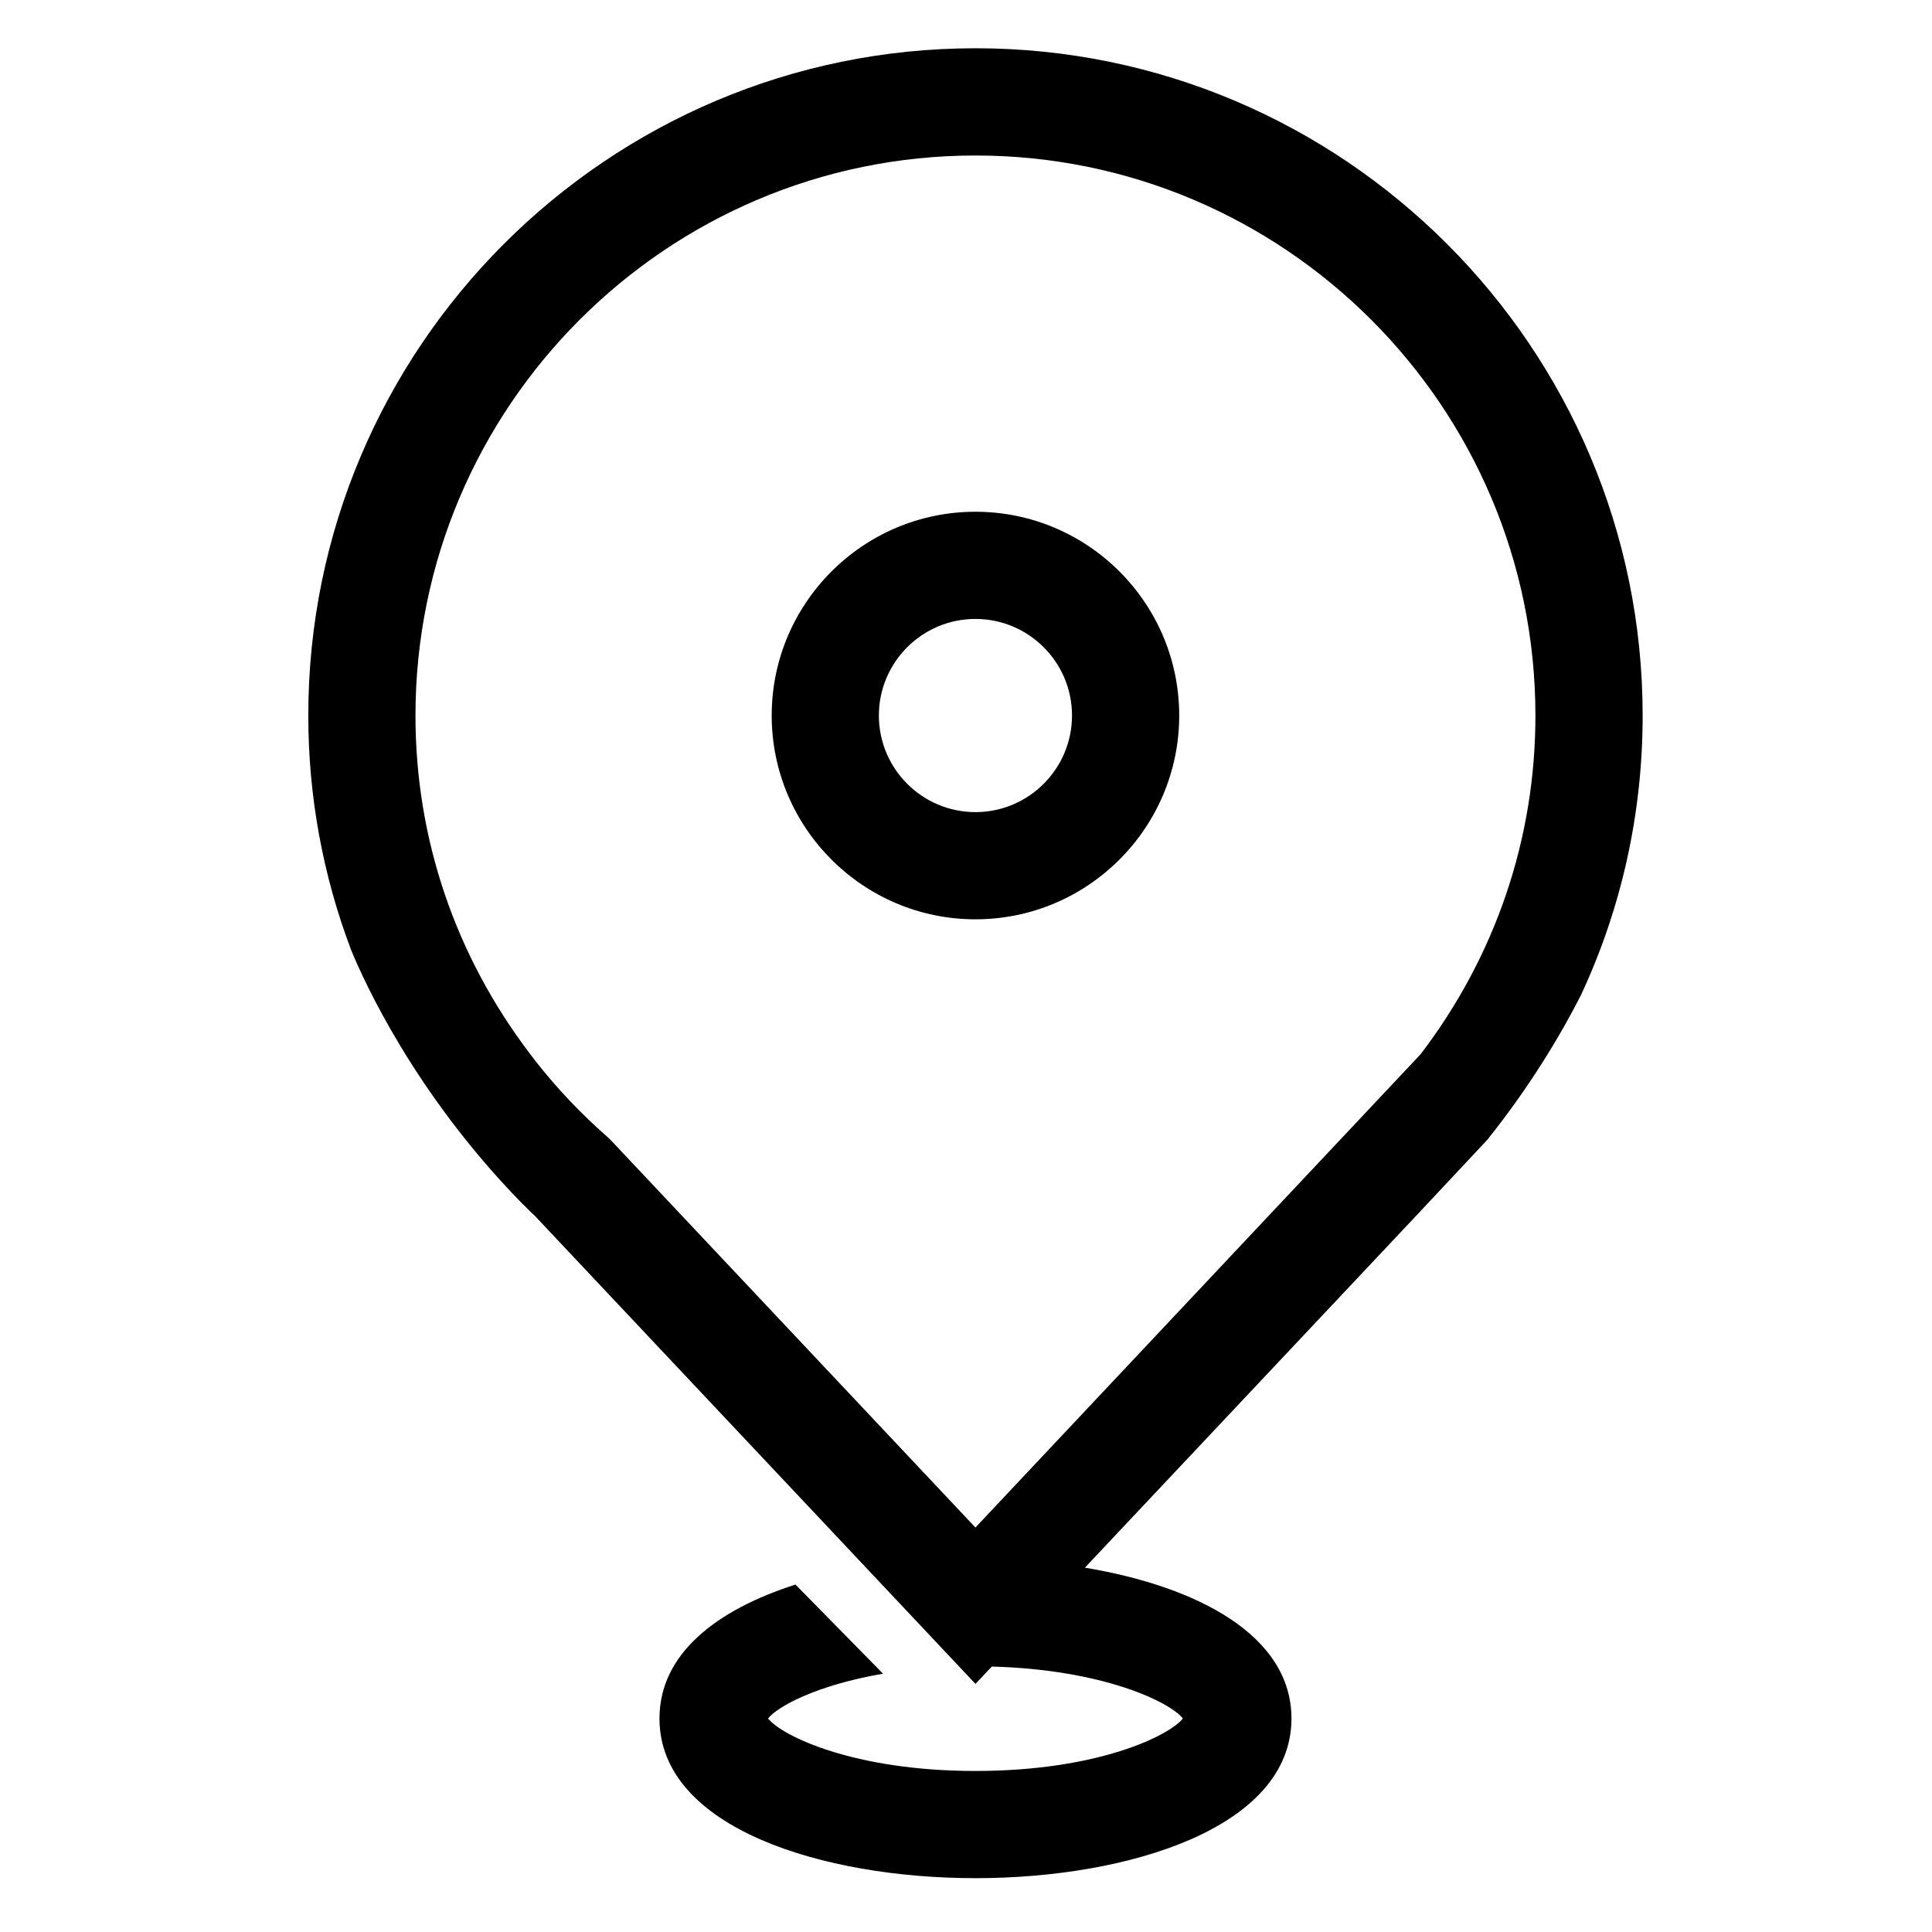
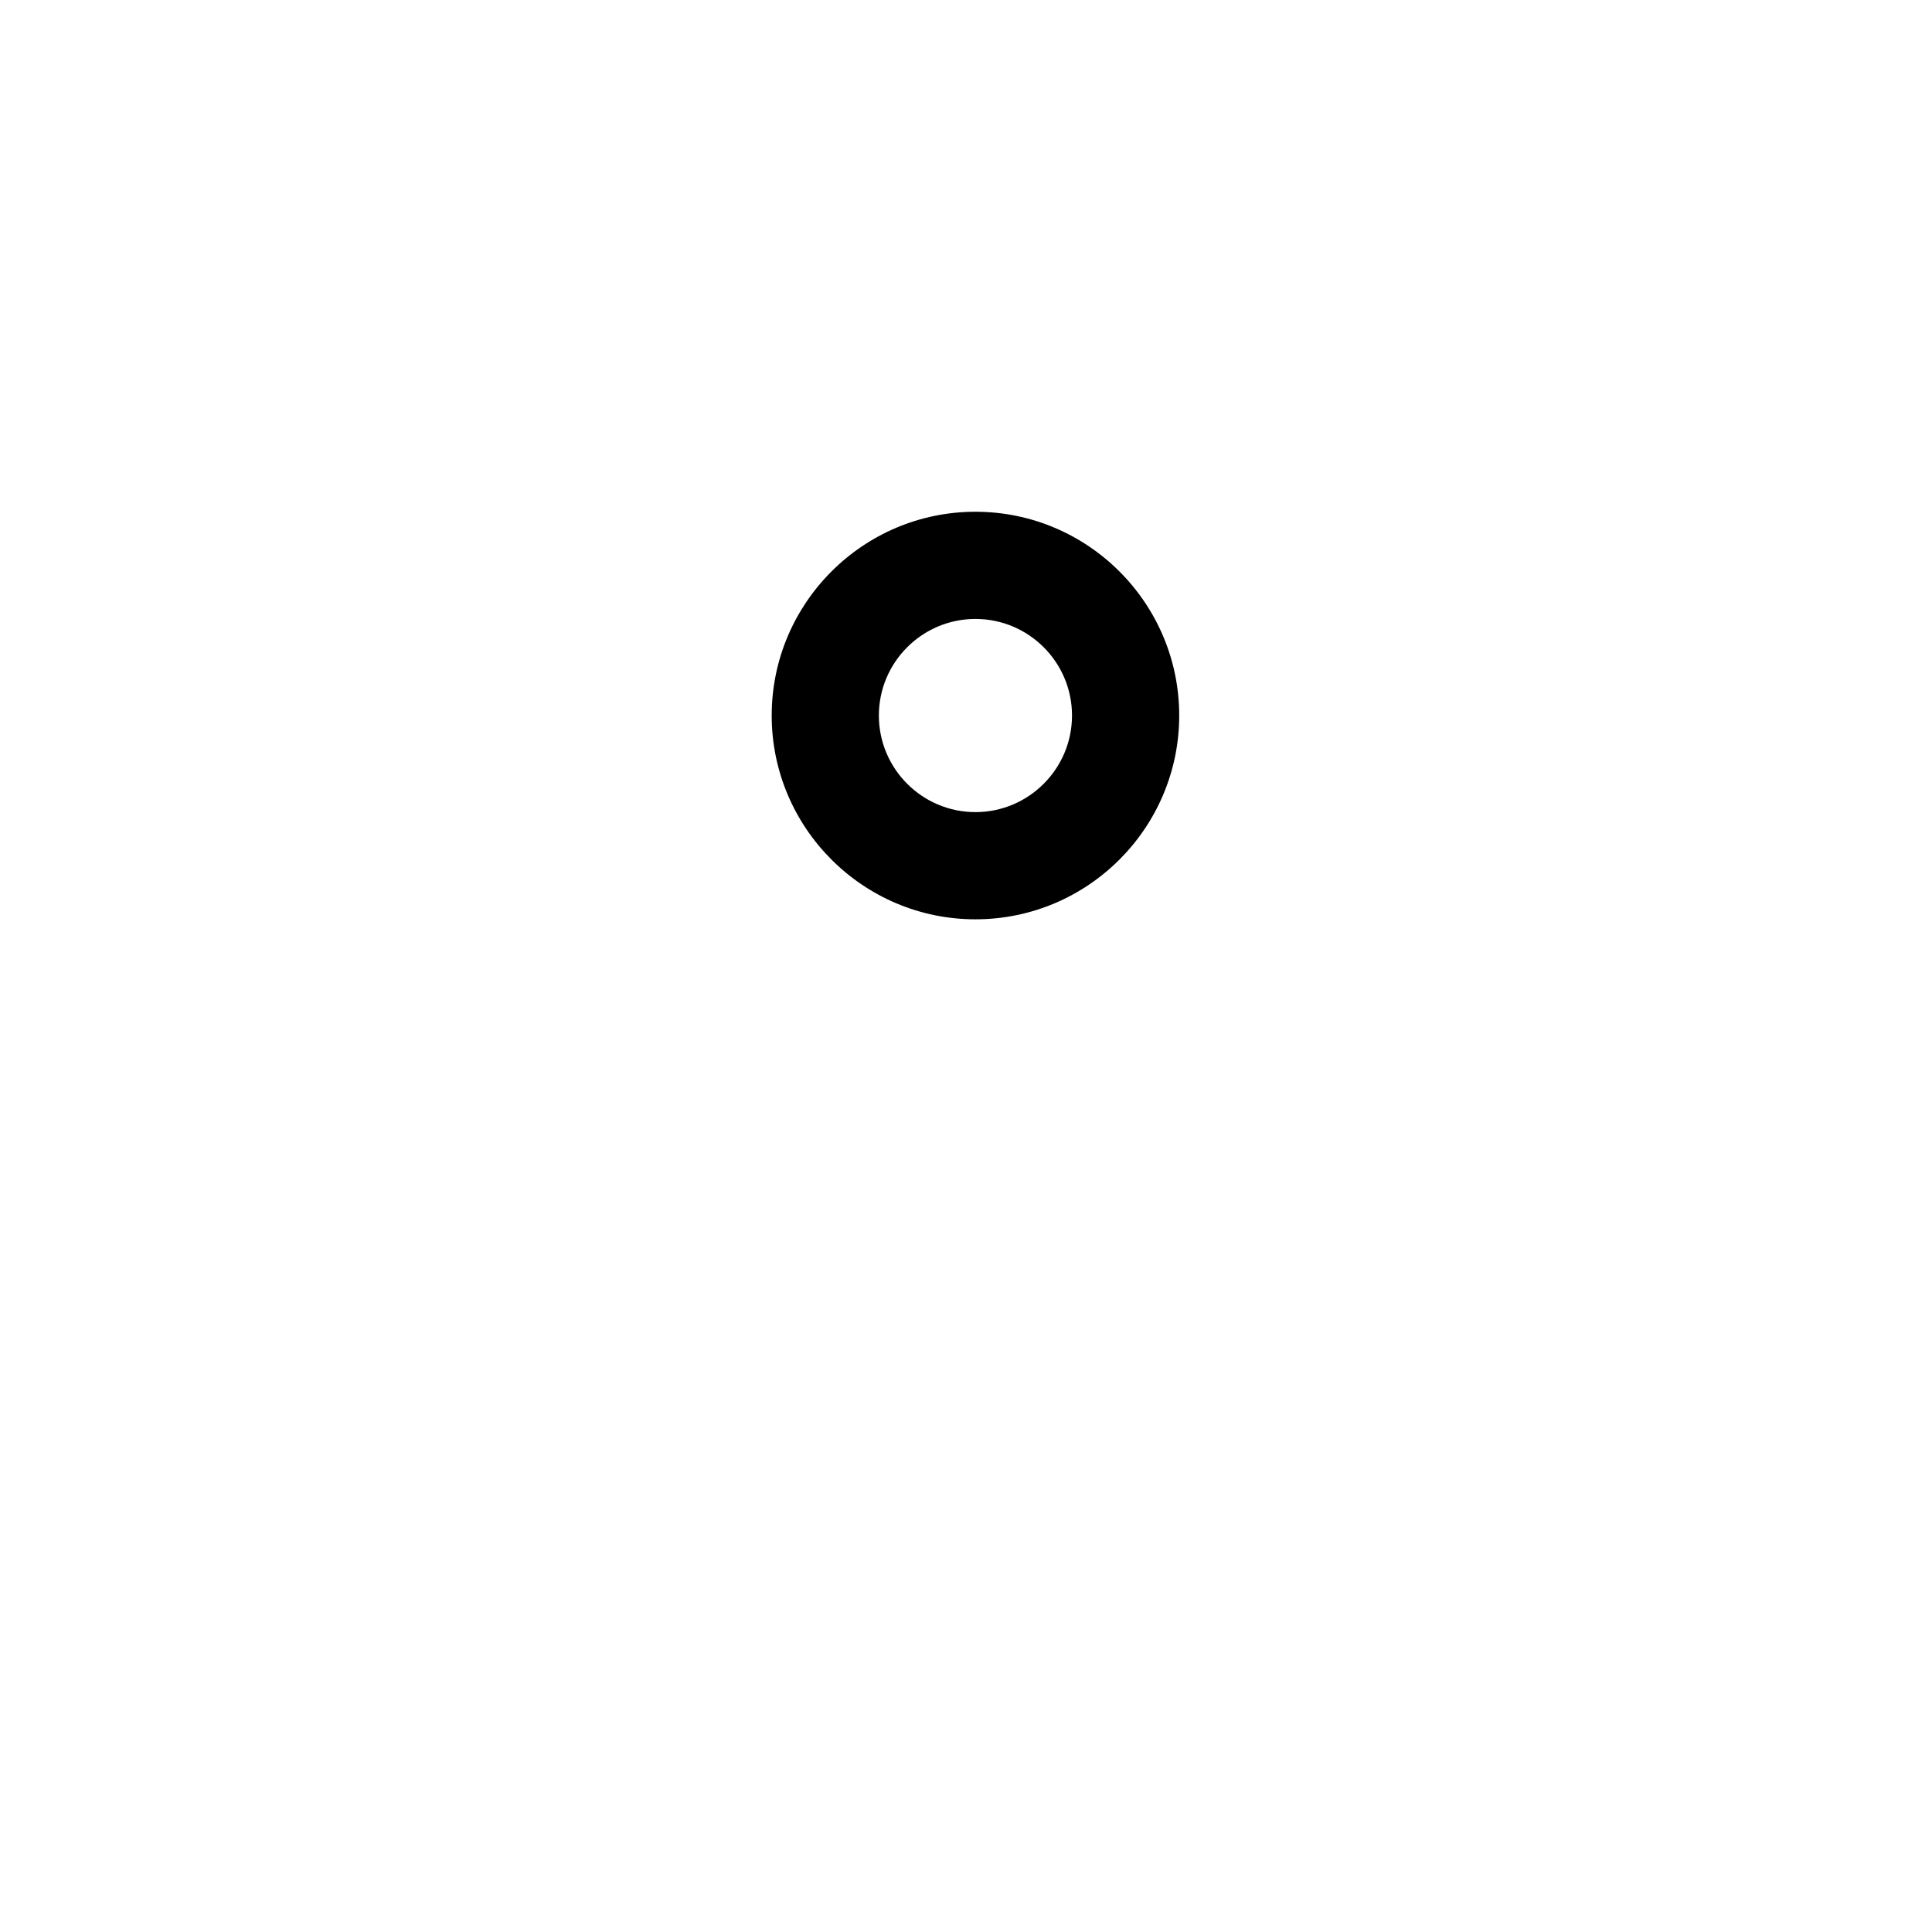
<svg xmlns="http://www.w3.org/2000/svg" fill="#000000" width="800px" height="800px" version="1.1" viewBox="144 144 512 512">
  <g>
    <path d="m402.5 279.62c-29.773 0-53.992 24.227-53.992 54 0 29.777 24.223 54.008 53.992 54.008 29.793 0 54.004-24.23 54.004-54.008 0-29.777-24.211-54-54.004-54zm0 79.598c-14.109 0-25.59-11.484-25.59-25.598 0-14.113 11.477-25.594 25.59-25.594 14.125 0 25.594 11.477 25.594 25.594 0 14.113-11.477 25.598-25.594 25.598z" />
-     <path d="m402.5 156.79c-97.484 0-176.8 79.324-176.8 176.83 0 21.52 3.894 42.441 11.348 62.133 3.332 8.133 16.832 38.09 45.312 67.18 1.141 1.055 2.184 2.211 3.344 3.238l116.81 124.08 4.32-4.598c29.668 0.809 47.203 9.414 50.645 13.762-3.602 4.562-22.574 13.91-54.965 13.91-32.395 0-51.363-9.344-54.969-13.91 2.562-3.246 13.051-8.871 30.469-11.871l-23.203-23.617c-20.781 6.644-36.043 18.273-36.043 35.488 0 29.07 43.41 42.32 83.742 42.32 40.32 0 83.738-13.25 83.738-42.32 0-22.082-25.039-35.012-54.738-39.969l88.281-93.781 18.344-19.586c11.828-14.793 19.887-28.637 24.852-38.402 10.75-23.062 16.332-48.141 16.332-74.051 0.008-97.508-79.32-176.84-176.82-176.84zm117.99 266.57-117.99 125.45-96.586-102.61-0.988-0.949c-6.902-6.031-13.293-12.773-19.008-20.051l-1.391-1.832c-19.902-26.129-30.422-57.152-30.422-89.738 0-81.836 66.578-148.42 148.39-148.42 81.828 0 148.41 66.582 148.41 148.42 0 32.586-10.52 63.613-30.414 89.738z" />
  </g>
</svg>